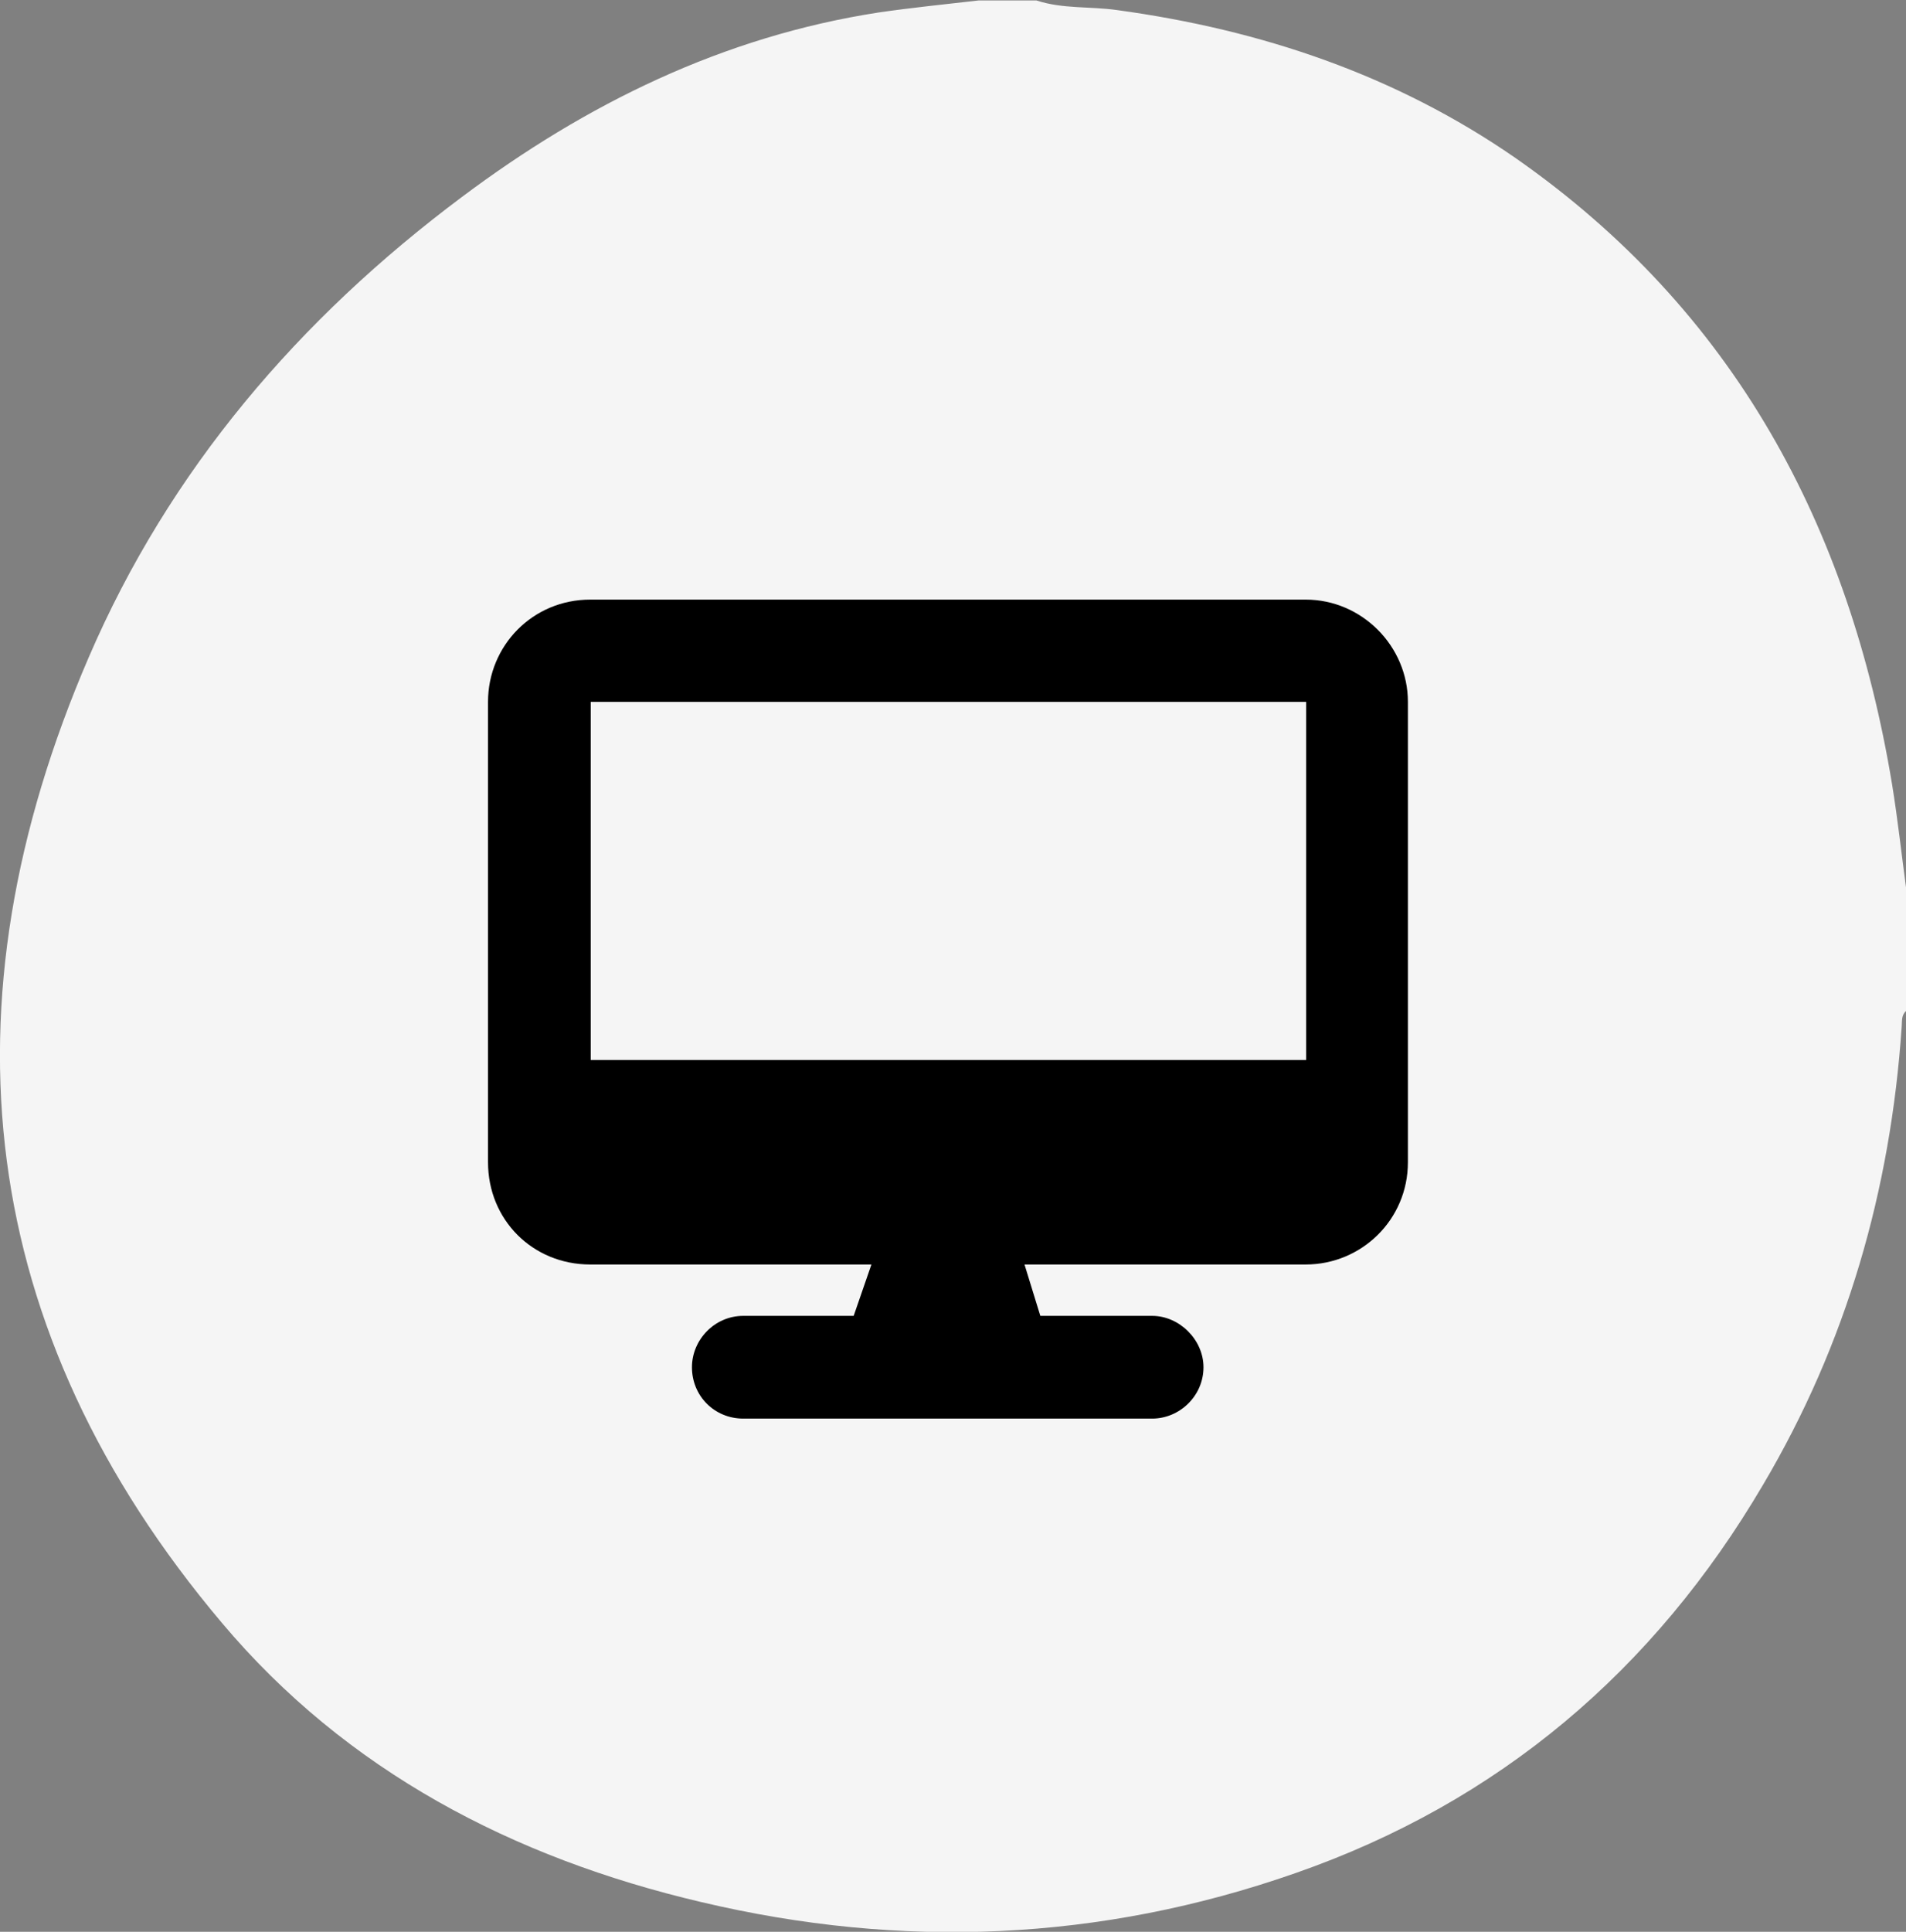
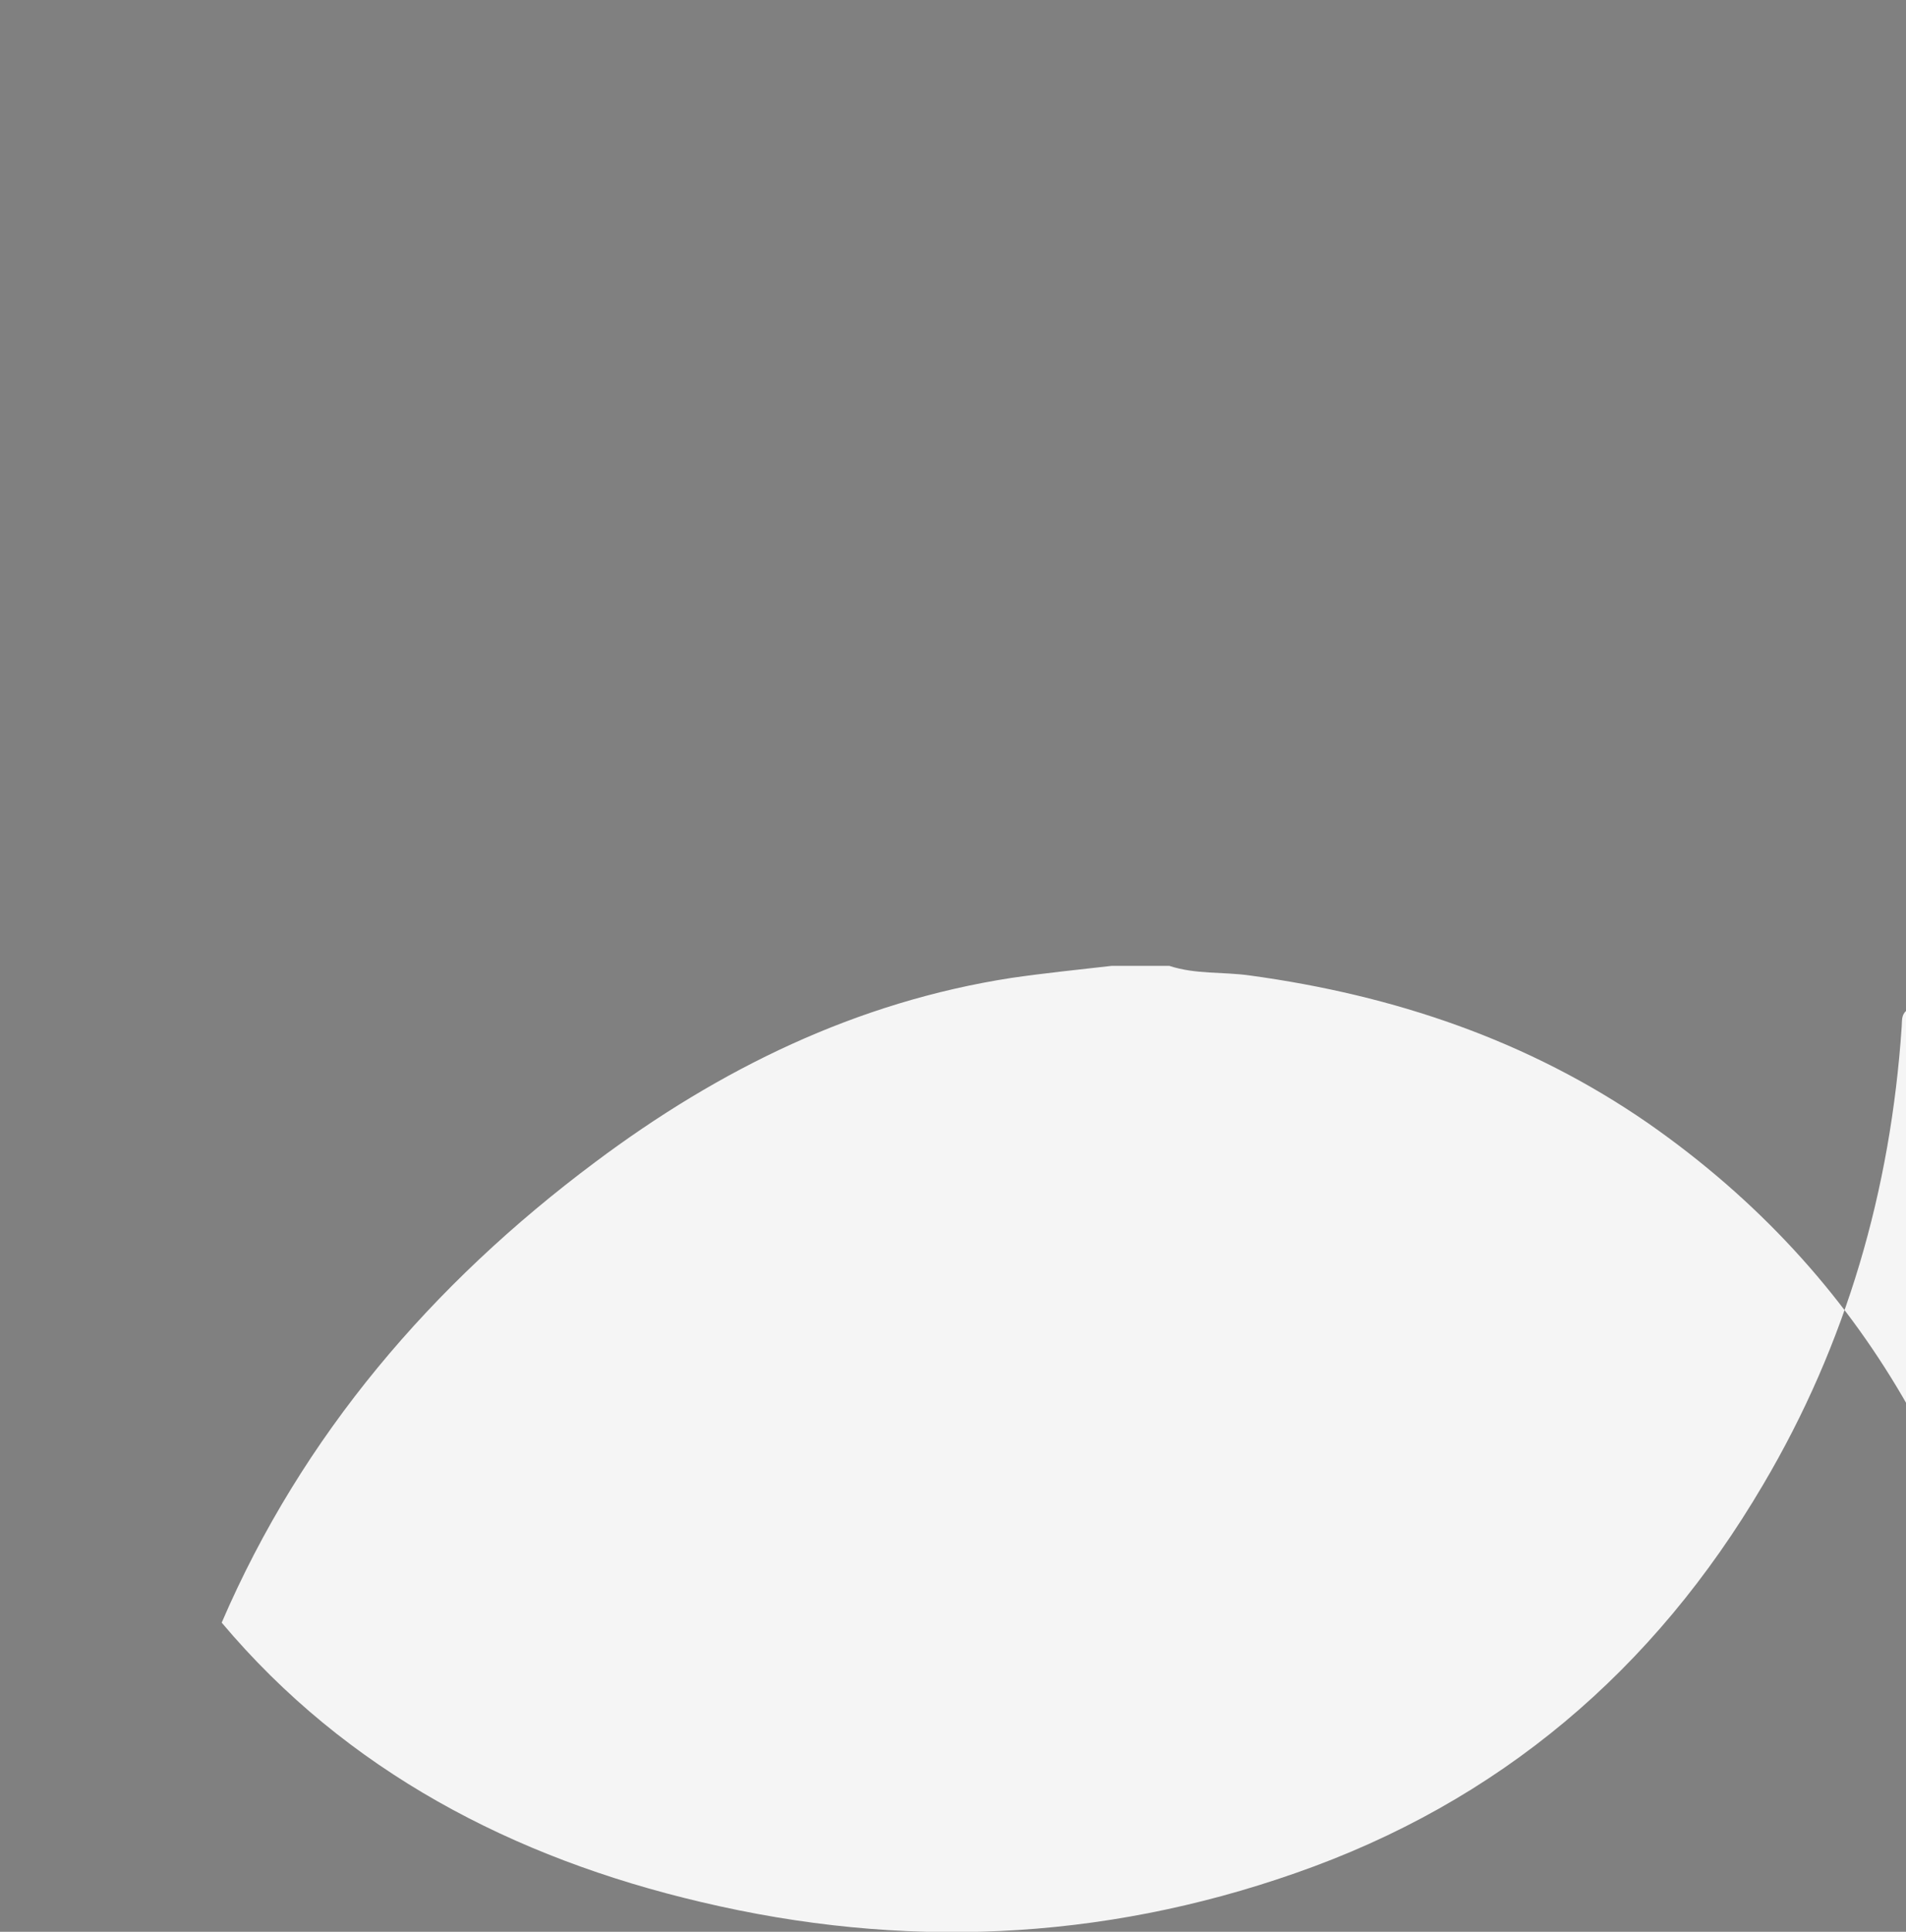
<svg xmlns="http://www.w3.org/2000/svg" id="Capa_2" data-name="Capa 2" viewBox="0 0 39.72 40.24">
  <rect x="0" y="0" width="39.72" height="40.24" fill="#808080" stroke="none" />
  <defs>
    <style>
      .cls-1 {
        fill: #000;
      }

      .cls-1, .cls-2 {
        stroke-width: 0px;
      }

      .cls-2 {
        fill: #f5f5f5;
      }
    </style>
  </defs>
  <g id="Capa_1-2" data-name="Capa 1">
-     <path class="cls-2" d="M39.72,18.55v2.51c-.1.09-.08.21-.09.33-.23,3.4-1.15,6.6-2.89,9.54-2.27,3.86-5.5,6.61-9.75,8.09-4.06,1.42-8.2,1.59-12.38.6-3.92-.92-7.39-2.73-9.99-5.82C-.51,27.72-1.27,20.92,1.85,13.69c1.68-3.9,4.38-7.05,7.78-9.59,2.59-1.94,5.44-3.34,8.68-3.84.69-.1,1.38-.17,2.08-.25h1.21c.55.18,1.12.12,1.68.2,3,.41,5.8,1.35,8.3,3.08,4.56,3.18,6.96,7.67,7.85,13.05.12.74.2,1.48.3,2.22Z" />
-     <path class="cls-1" d="M27.22,14.62h-14.91v7.46h14.91v-7.46ZM12.3,12.49h14.91c1.17,0,2.13.97,2.13,2.13v9.59c0,1.2-.97,2.13-2.13,2.13h-5.86l.33,1.07h2.33c.57,0,1.07.5,1.07,1.07,0,.6-.5,1.07-1.07,1.07h-8.52c-.6,0-1.07-.47-1.07-1.07,0-.57.47-1.07,1.07-1.07h2.3l.37-1.07h-5.86c-1.2,0-2.13-.93-2.13-2.13v-9.59c0-1.17.93-2.13,2.13-2.13Z" />
+     <path class="cls-2" d="M39.72,18.55v2.51c-.1.09-.08.21-.09.33-.23,3.4-1.15,6.6-2.89,9.54-2.27,3.86-5.5,6.61-9.75,8.09-4.06,1.42-8.2,1.59-12.38.6-3.92-.92-7.39-2.73-9.99-5.82c1.68-3.9,4.38-7.05,7.78-9.59,2.59-1.94,5.44-3.34,8.68-3.84.69-.1,1.38-.17,2.08-.25h1.21c.55.18,1.12.12,1.68.2,3,.41,5.8,1.35,8.3,3.08,4.56,3.18,6.96,7.67,7.85,13.05.12.74.2,1.48.3,2.22Z" />
  </g>
</svg>